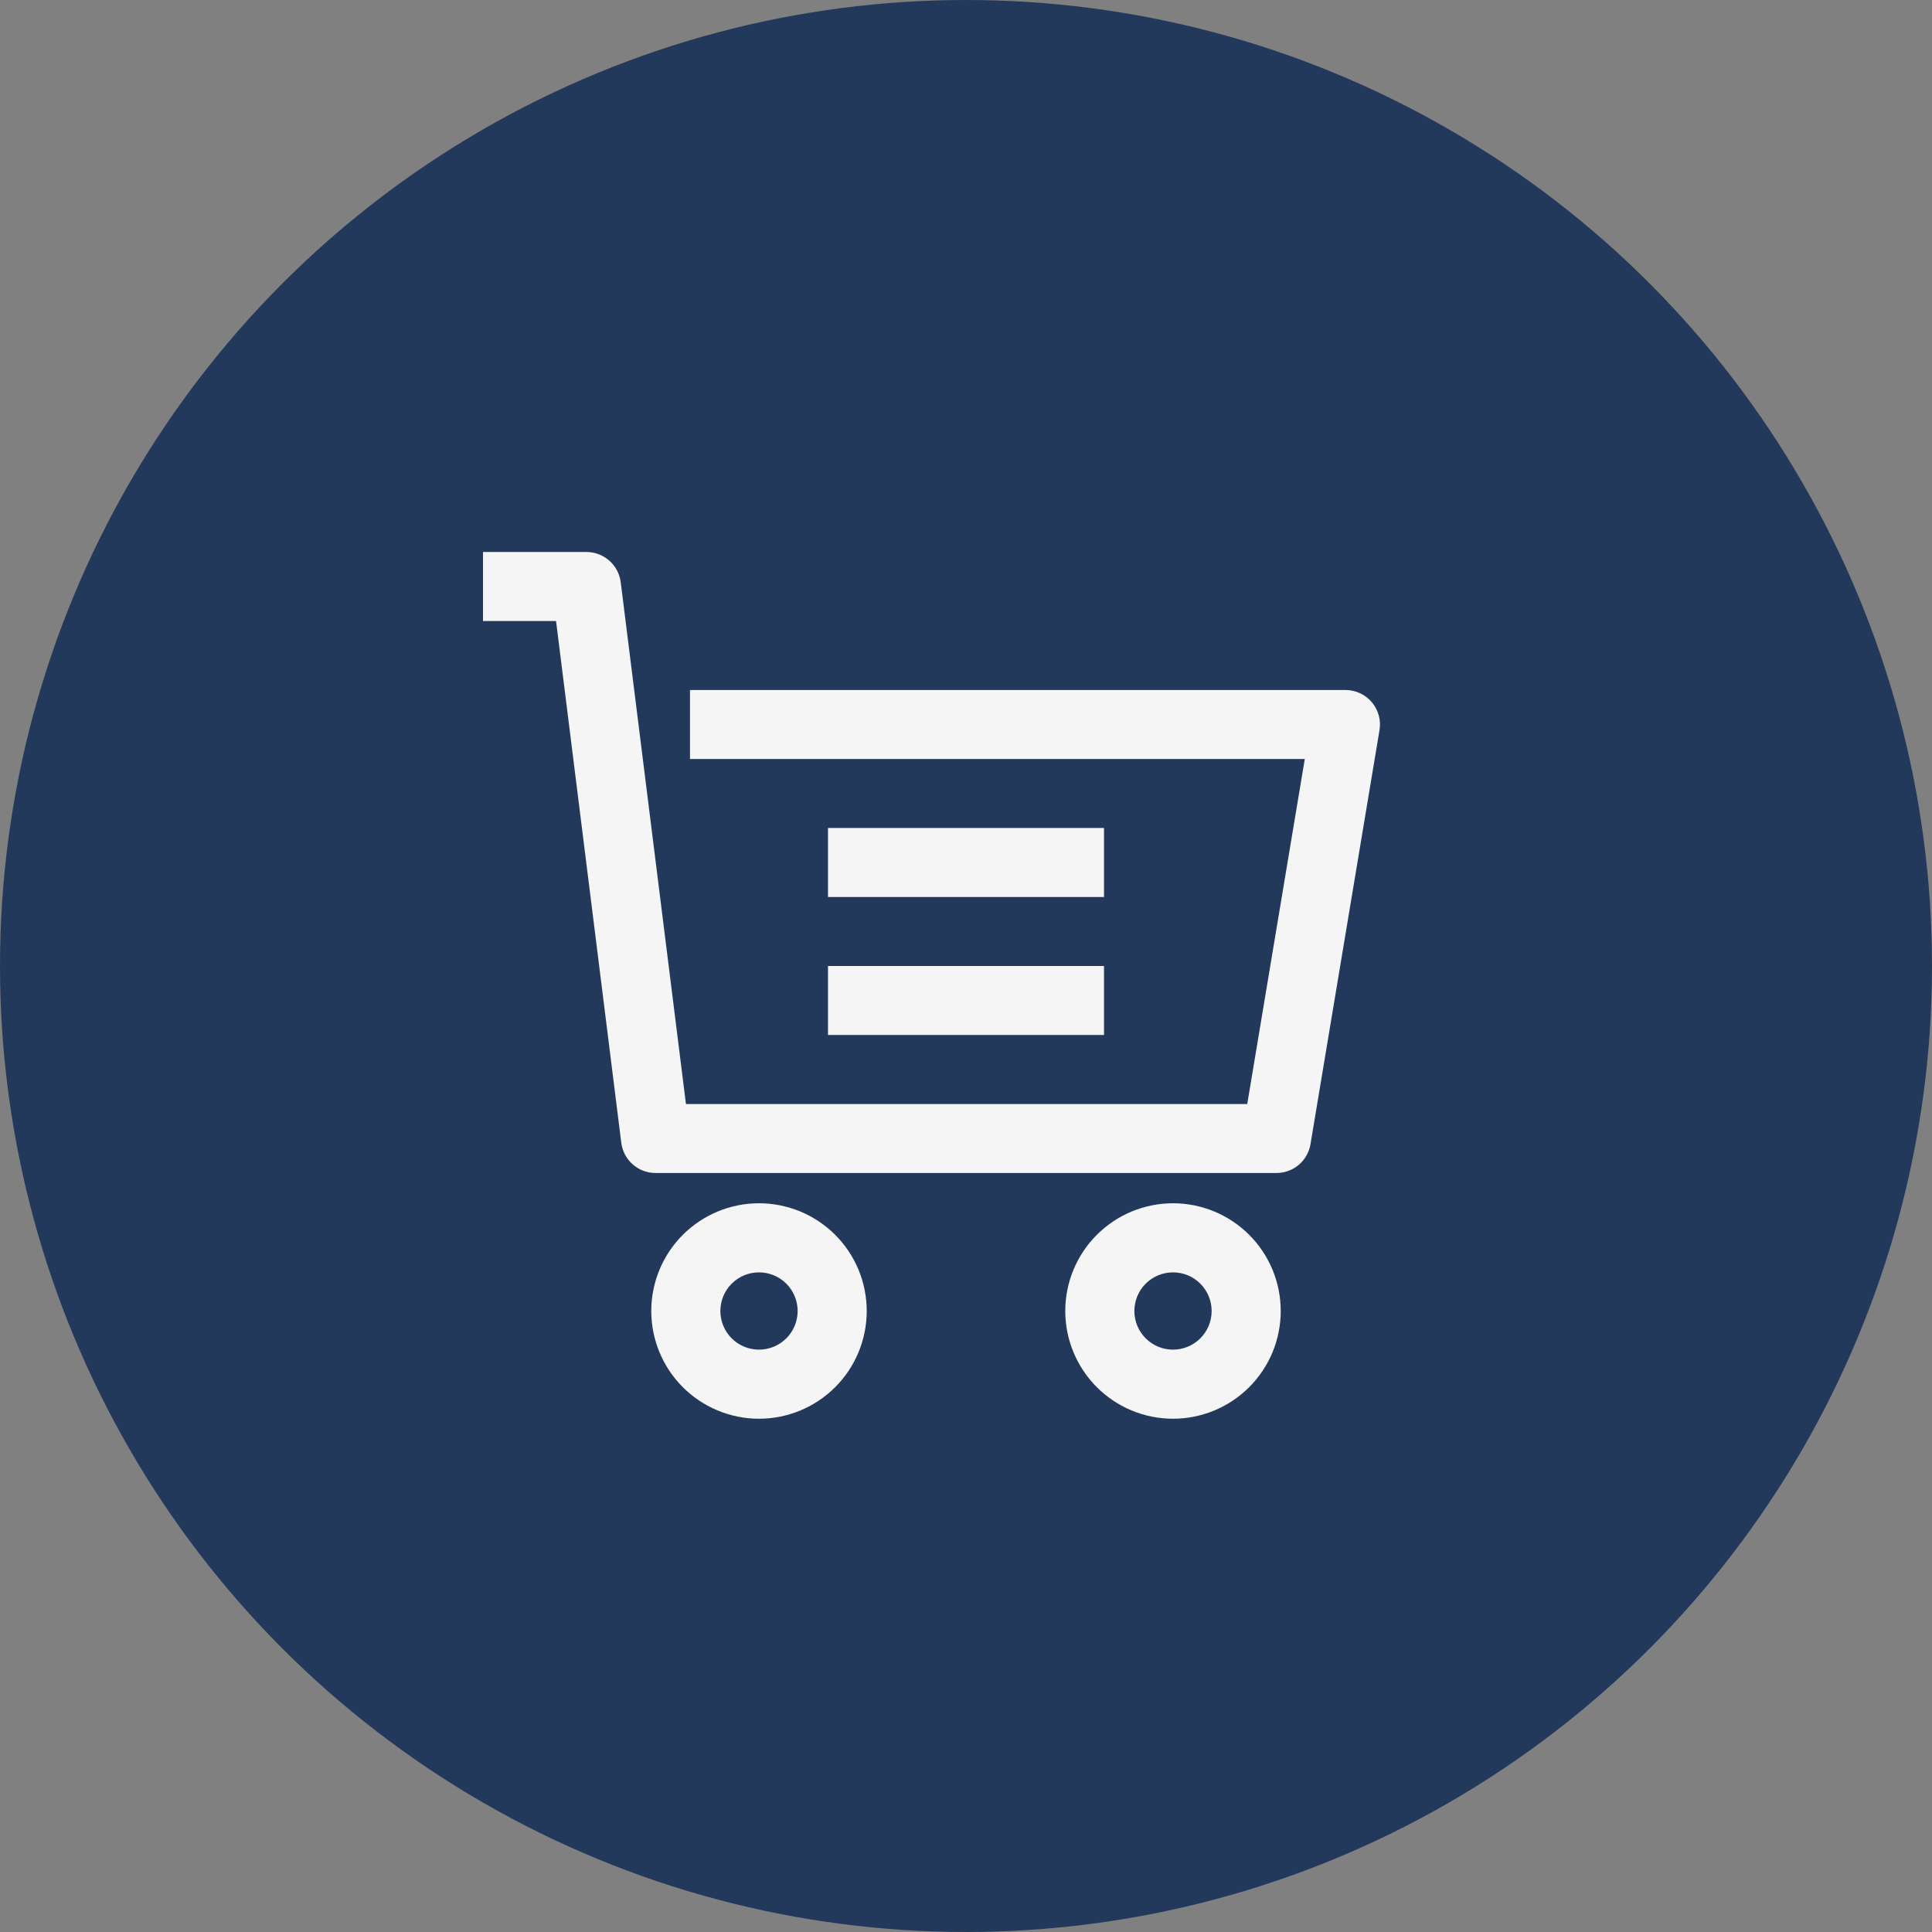
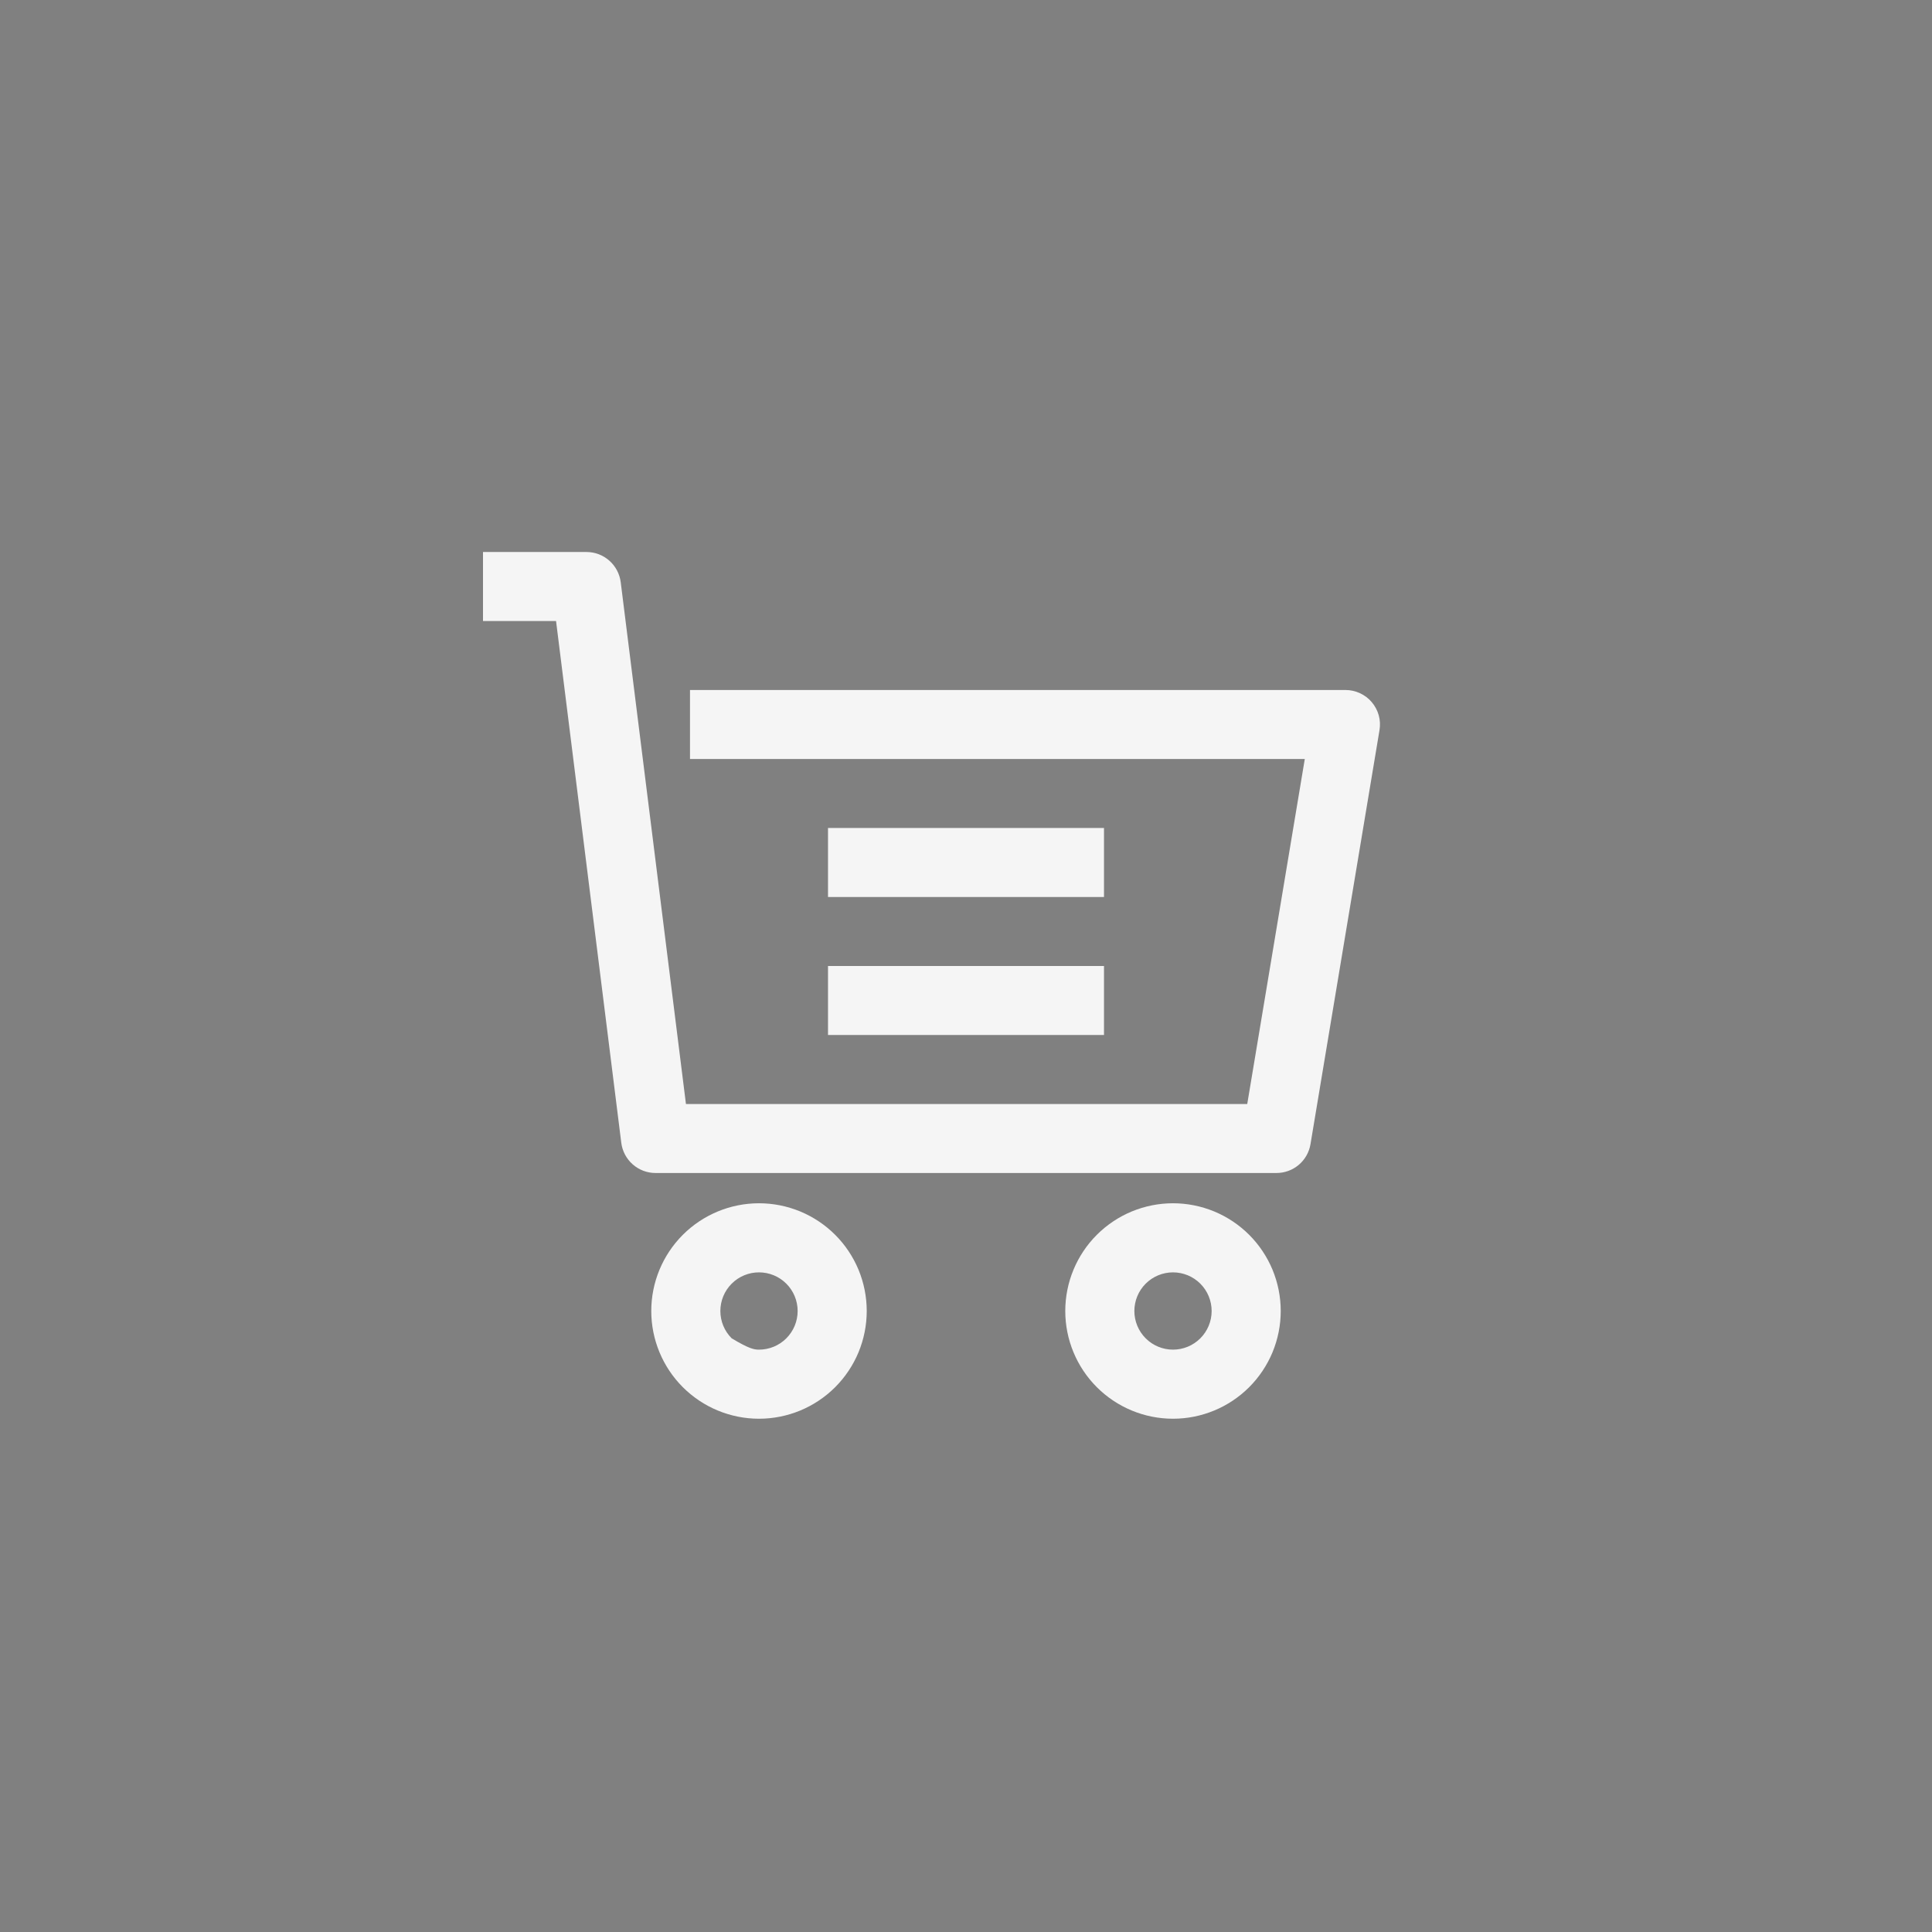
<svg xmlns="http://www.w3.org/2000/svg" width="42" height="42" viewBox="0 0 42 42" fill="none">
  <rect x="0" y="0" width="42" height="42" fill="#808080" stroke="none" />
-   <circle cx="21" cy="21" r="21" fill="#23395B" />
-   <path fill-rule="evenodd" clip-rule="evenodd" d="M10.5 12H12.75C12.933 12 13.109 12.067 13.246 12.188C13.383 12.309 13.471 12.476 13.494 12.657L14.912 24H27.114L28.365 16.5H15V15H29.25C29.359 15 29.466 15.024 29.565 15.07C29.664 15.115 29.752 15.182 29.822 15.265C29.892 15.348 29.944 15.446 29.973 15.551C30.002 15.656 30.007 15.766 29.989 15.873L28.489 24.873C28.46 25.048 28.37 25.207 28.235 25.322C28.099 25.437 27.927 25.5 27.75 25.5H14.25C14.067 25.5 13.891 25.433 13.754 25.312C13.617 25.191 13.529 25.024 13.506 24.843L12.088 13.5H10.5V12ZM24 19.5H18V18H24V19.5ZM24 22.5H18V21H24V22.5ZM14.844 26.844C15.283 26.405 15.879 26.158 16.5 26.158C16.808 26.158 17.112 26.219 17.396 26.336C17.68 26.454 17.939 26.627 18.156 26.844C18.373 27.061 18.546 27.32 18.664 27.604C18.781 27.888 18.842 28.192 18.842 28.5C18.842 28.808 18.781 29.112 18.664 29.396C18.546 29.68 18.373 29.939 18.156 30.156C17.717 30.595 17.121 30.842 16.5 30.842C15.879 30.842 15.283 30.595 14.844 30.156C14.405 29.717 14.158 29.121 14.158 28.5C14.158 27.879 14.405 27.283 14.844 26.844ZM17.094 27.906C16.936 27.748 16.723 27.66 16.5 27.66C16.277 27.66 16.064 27.748 15.906 27.906C15.748 28.064 15.66 28.277 15.66 28.5C15.66 28.723 15.748 28.936 15.906 29.094C15.984 29.172 16.077 29.234 16.178 29.276C16.28 29.318 16.39 29.34 16.5 29.34C16.61 29.34 16.72 29.318 16.822 29.276C16.923 29.234 17.016 29.172 17.094 29.094C17.172 29.016 17.234 28.923 17.276 28.822C17.318 28.72 17.34 28.61 17.34 28.5C17.34 28.39 17.318 28.28 17.276 28.178C17.234 28.077 17.172 27.984 17.094 27.906ZM23.844 26.844C24.061 26.627 24.32 26.454 24.604 26.336C24.888 26.219 25.192 26.158 25.5 26.158C25.808 26.158 26.112 26.219 26.396 26.336C26.68 26.454 26.939 26.627 27.156 26.844C27.373 27.061 27.546 27.32 27.664 27.604C27.781 27.888 27.842 28.192 27.842 28.5C27.842 28.808 27.781 29.112 27.664 29.396C27.546 29.68 27.373 29.939 27.156 30.156C26.717 30.595 26.121 30.842 25.5 30.842C24.879 30.842 24.283 30.595 23.844 30.156C23.405 29.717 23.158 29.121 23.158 28.5C23.158 27.879 23.405 27.283 23.844 26.844ZM26.094 27.906C26.016 27.828 25.923 27.766 25.822 27.724C25.72 27.682 25.61 27.66 25.5 27.66C25.39 27.66 25.28 27.682 25.178 27.724C25.077 27.766 24.984 27.828 24.906 27.906C24.828 27.984 24.766 28.077 24.724 28.178C24.682 28.28 24.66 28.39 24.66 28.5C24.66 28.61 24.682 28.72 24.724 28.822C24.766 28.923 24.828 29.016 24.906 29.094C25.064 29.252 25.277 29.34 25.5 29.34C25.723 29.34 25.936 29.252 26.094 29.094C26.252 28.936 26.34 28.723 26.34 28.5C26.34 28.277 26.252 28.064 26.094 27.906Z" fill="#F5F5F5" />
+   <path fill-rule="evenodd" clip-rule="evenodd" d="M10.5 12H12.75C12.933 12 13.109 12.067 13.246 12.188C13.383 12.309 13.471 12.476 13.494 12.657L14.912 24H27.114L28.365 16.5H15V15H29.25C29.359 15 29.466 15.024 29.565 15.07C29.664 15.115 29.752 15.182 29.822 15.265C29.892 15.348 29.944 15.446 29.973 15.551C30.002 15.656 30.007 15.766 29.989 15.873L28.489 24.873C28.46 25.048 28.37 25.207 28.235 25.322C28.099 25.437 27.927 25.5 27.75 25.5H14.25C14.067 25.5 13.891 25.433 13.754 25.312C13.617 25.191 13.529 25.024 13.506 24.843L12.088 13.5H10.5V12ZM24 19.5H18V18H24V19.5ZM24 22.5H18V21H24V22.5ZM14.844 26.844C15.283 26.405 15.879 26.158 16.5 26.158C16.808 26.158 17.112 26.219 17.396 26.336C17.68 26.454 17.939 26.627 18.156 26.844C18.373 27.061 18.546 27.32 18.664 27.604C18.781 27.888 18.842 28.192 18.842 28.5C18.842 28.808 18.781 29.112 18.664 29.396C18.546 29.68 18.373 29.939 18.156 30.156C17.717 30.595 17.121 30.842 16.5 30.842C15.879 30.842 15.283 30.595 14.844 30.156C14.405 29.717 14.158 29.121 14.158 28.5C14.158 27.879 14.405 27.283 14.844 26.844ZM17.094 27.906C16.936 27.748 16.723 27.66 16.5 27.66C16.277 27.66 16.064 27.748 15.906 27.906C15.748 28.064 15.66 28.277 15.66 28.5C15.66 28.723 15.748 28.936 15.906 29.094C16.28 29.318 16.39 29.34 16.5 29.34C16.61 29.34 16.72 29.318 16.822 29.276C16.923 29.234 17.016 29.172 17.094 29.094C17.172 29.016 17.234 28.923 17.276 28.822C17.318 28.72 17.34 28.61 17.34 28.5C17.34 28.39 17.318 28.28 17.276 28.178C17.234 28.077 17.172 27.984 17.094 27.906ZM23.844 26.844C24.061 26.627 24.32 26.454 24.604 26.336C24.888 26.219 25.192 26.158 25.5 26.158C25.808 26.158 26.112 26.219 26.396 26.336C26.68 26.454 26.939 26.627 27.156 26.844C27.373 27.061 27.546 27.32 27.664 27.604C27.781 27.888 27.842 28.192 27.842 28.5C27.842 28.808 27.781 29.112 27.664 29.396C27.546 29.68 27.373 29.939 27.156 30.156C26.717 30.595 26.121 30.842 25.5 30.842C24.879 30.842 24.283 30.595 23.844 30.156C23.405 29.717 23.158 29.121 23.158 28.5C23.158 27.879 23.405 27.283 23.844 26.844ZM26.094 27.906C26.016 27.828 25.923 27.766 25.822 27.724C25.72 27.682 25.61 27.66 25.5 27.66C25.39 27.66 25.28 27.682 25.178 27.724C25.077 27.766 24.984 27.828 24.906 27.906C24.828 27.984 24.766 28.077 24.724 28.178C24.682 28.28 24.66 28.39 24.66 28.5C24.66 28.61 24.682 28.72 24.724 28.822C24.766 28.923 24.828 29.016 24.906 29.094C25.064 29.252 25.277 29.34 25.5 29.34C25.723 29.34 25.936 29.252 26.094 29.094C26.252 28.936 26.34 28.723 26.34 28.5C26.34 28.277 26.252 28.064 26.094 27.906Z" fill="#F5F5F5" />
</svg>